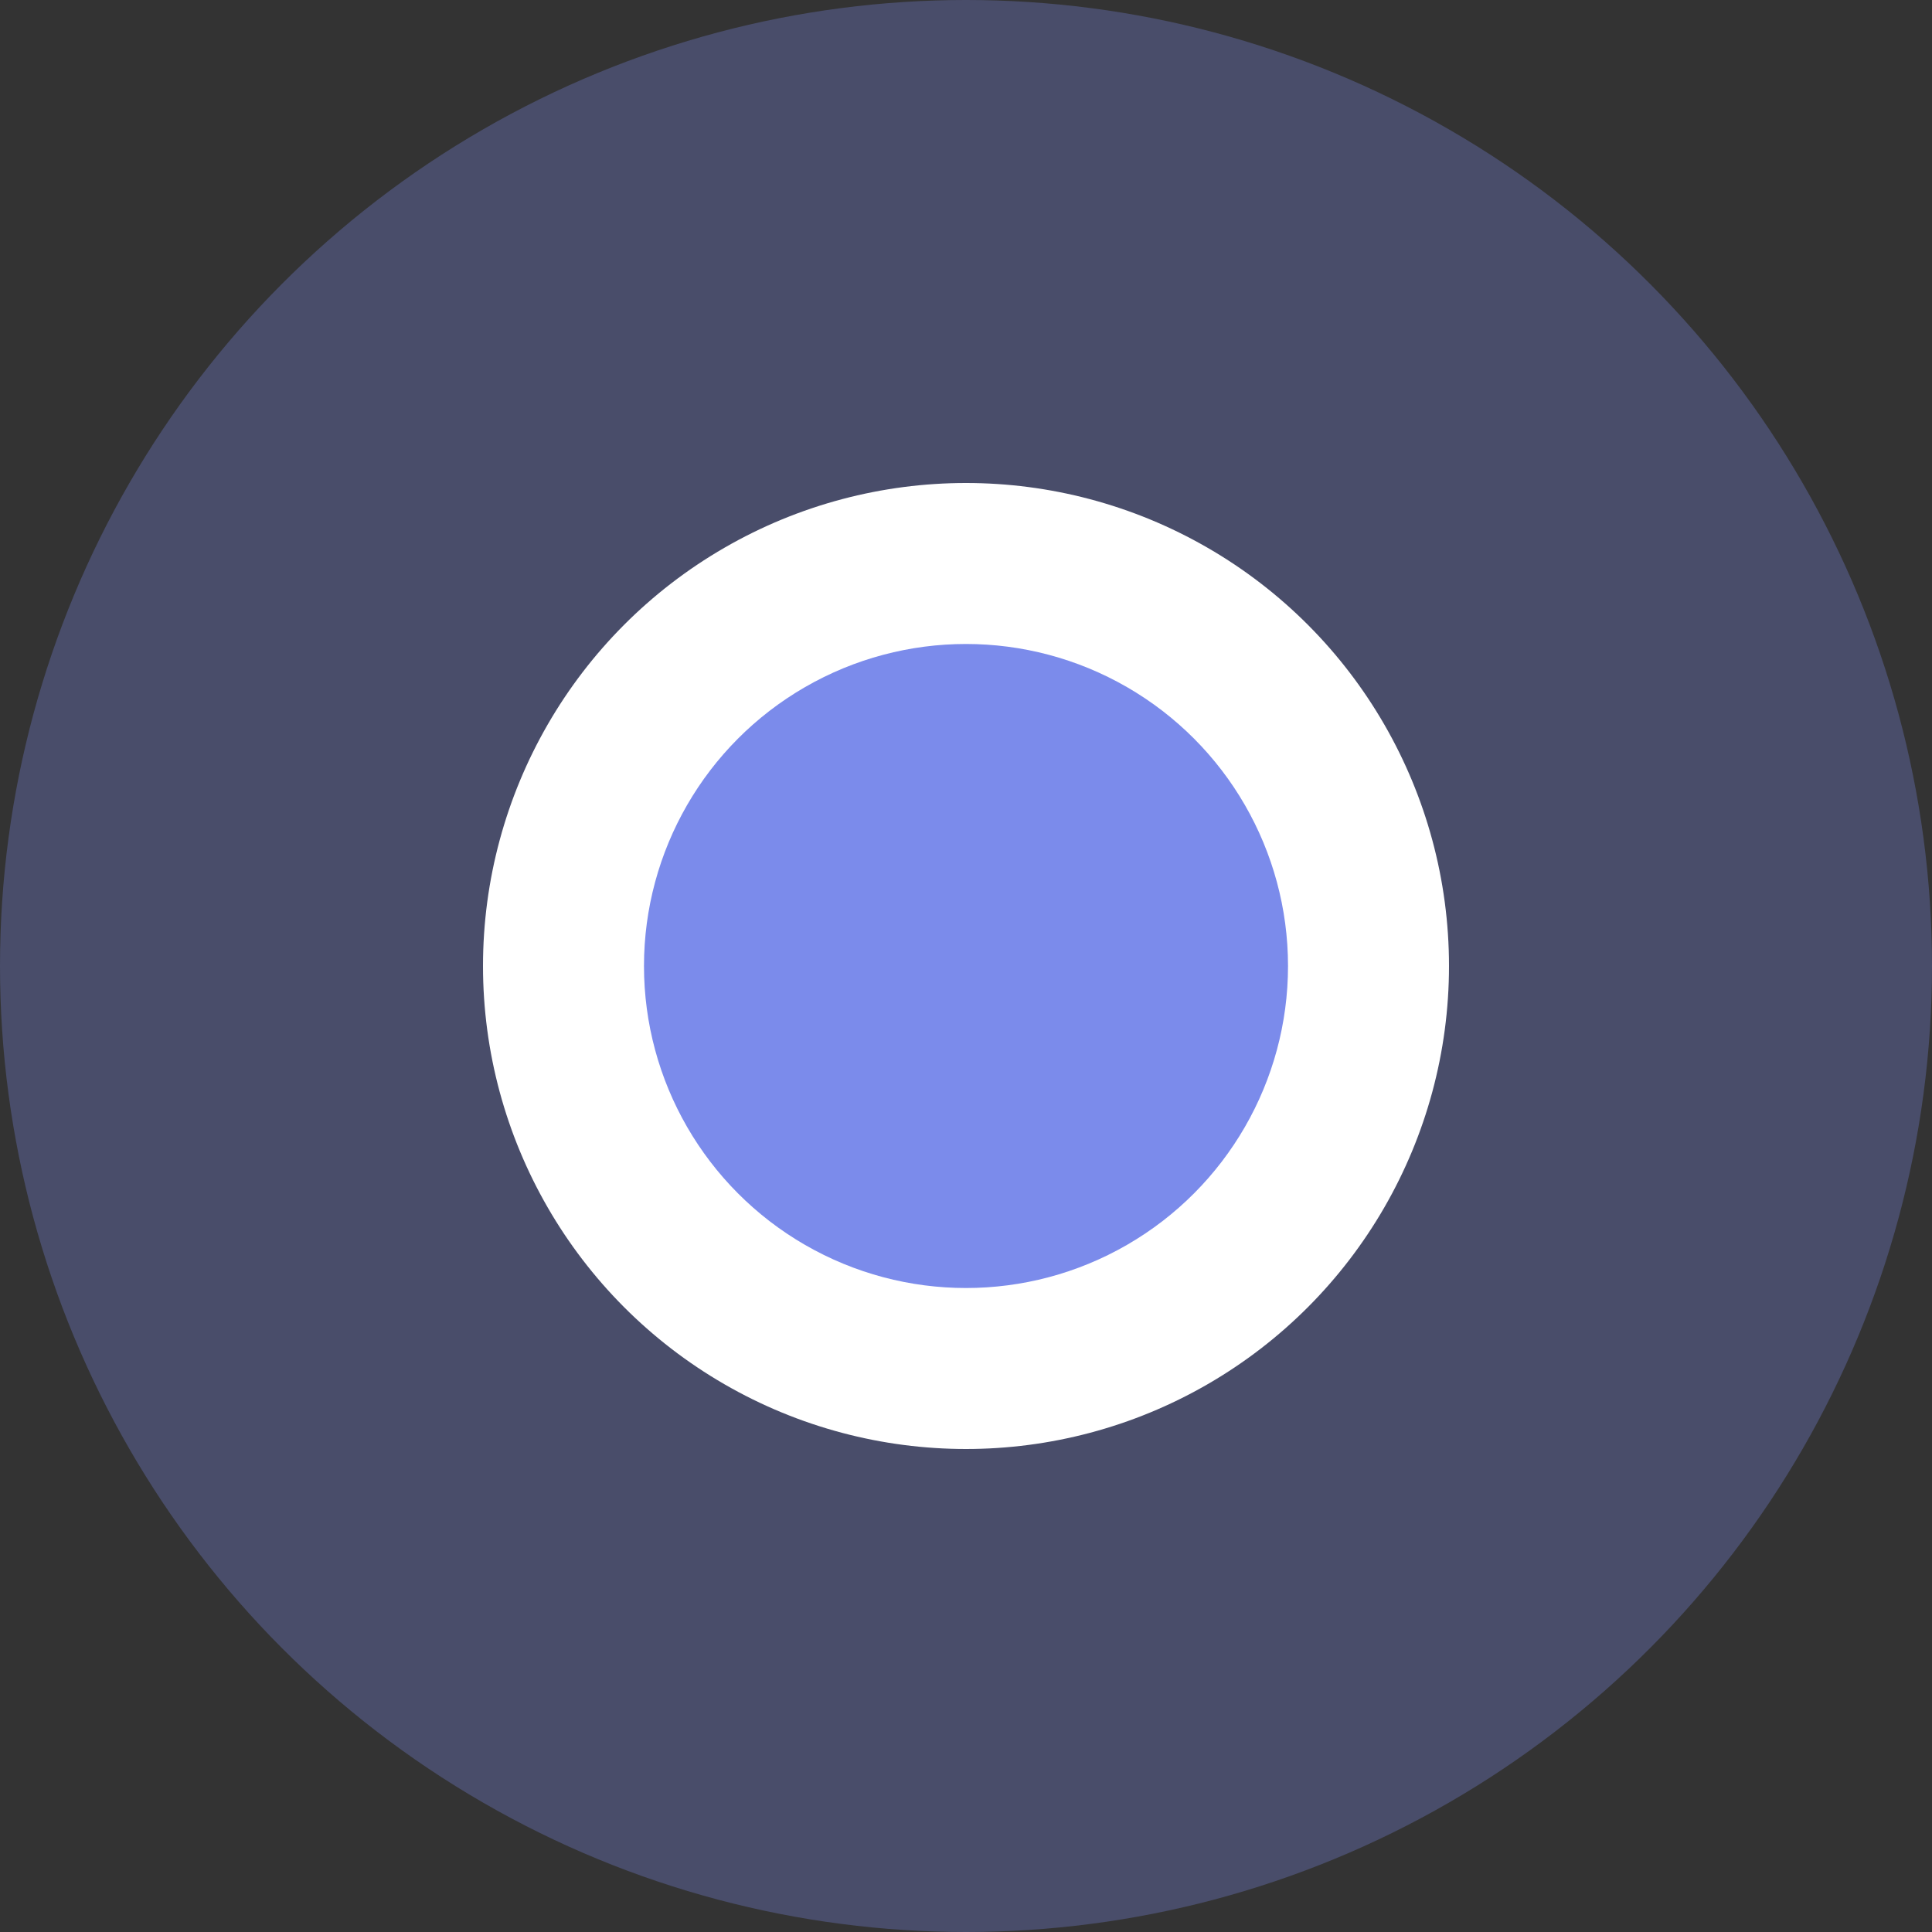
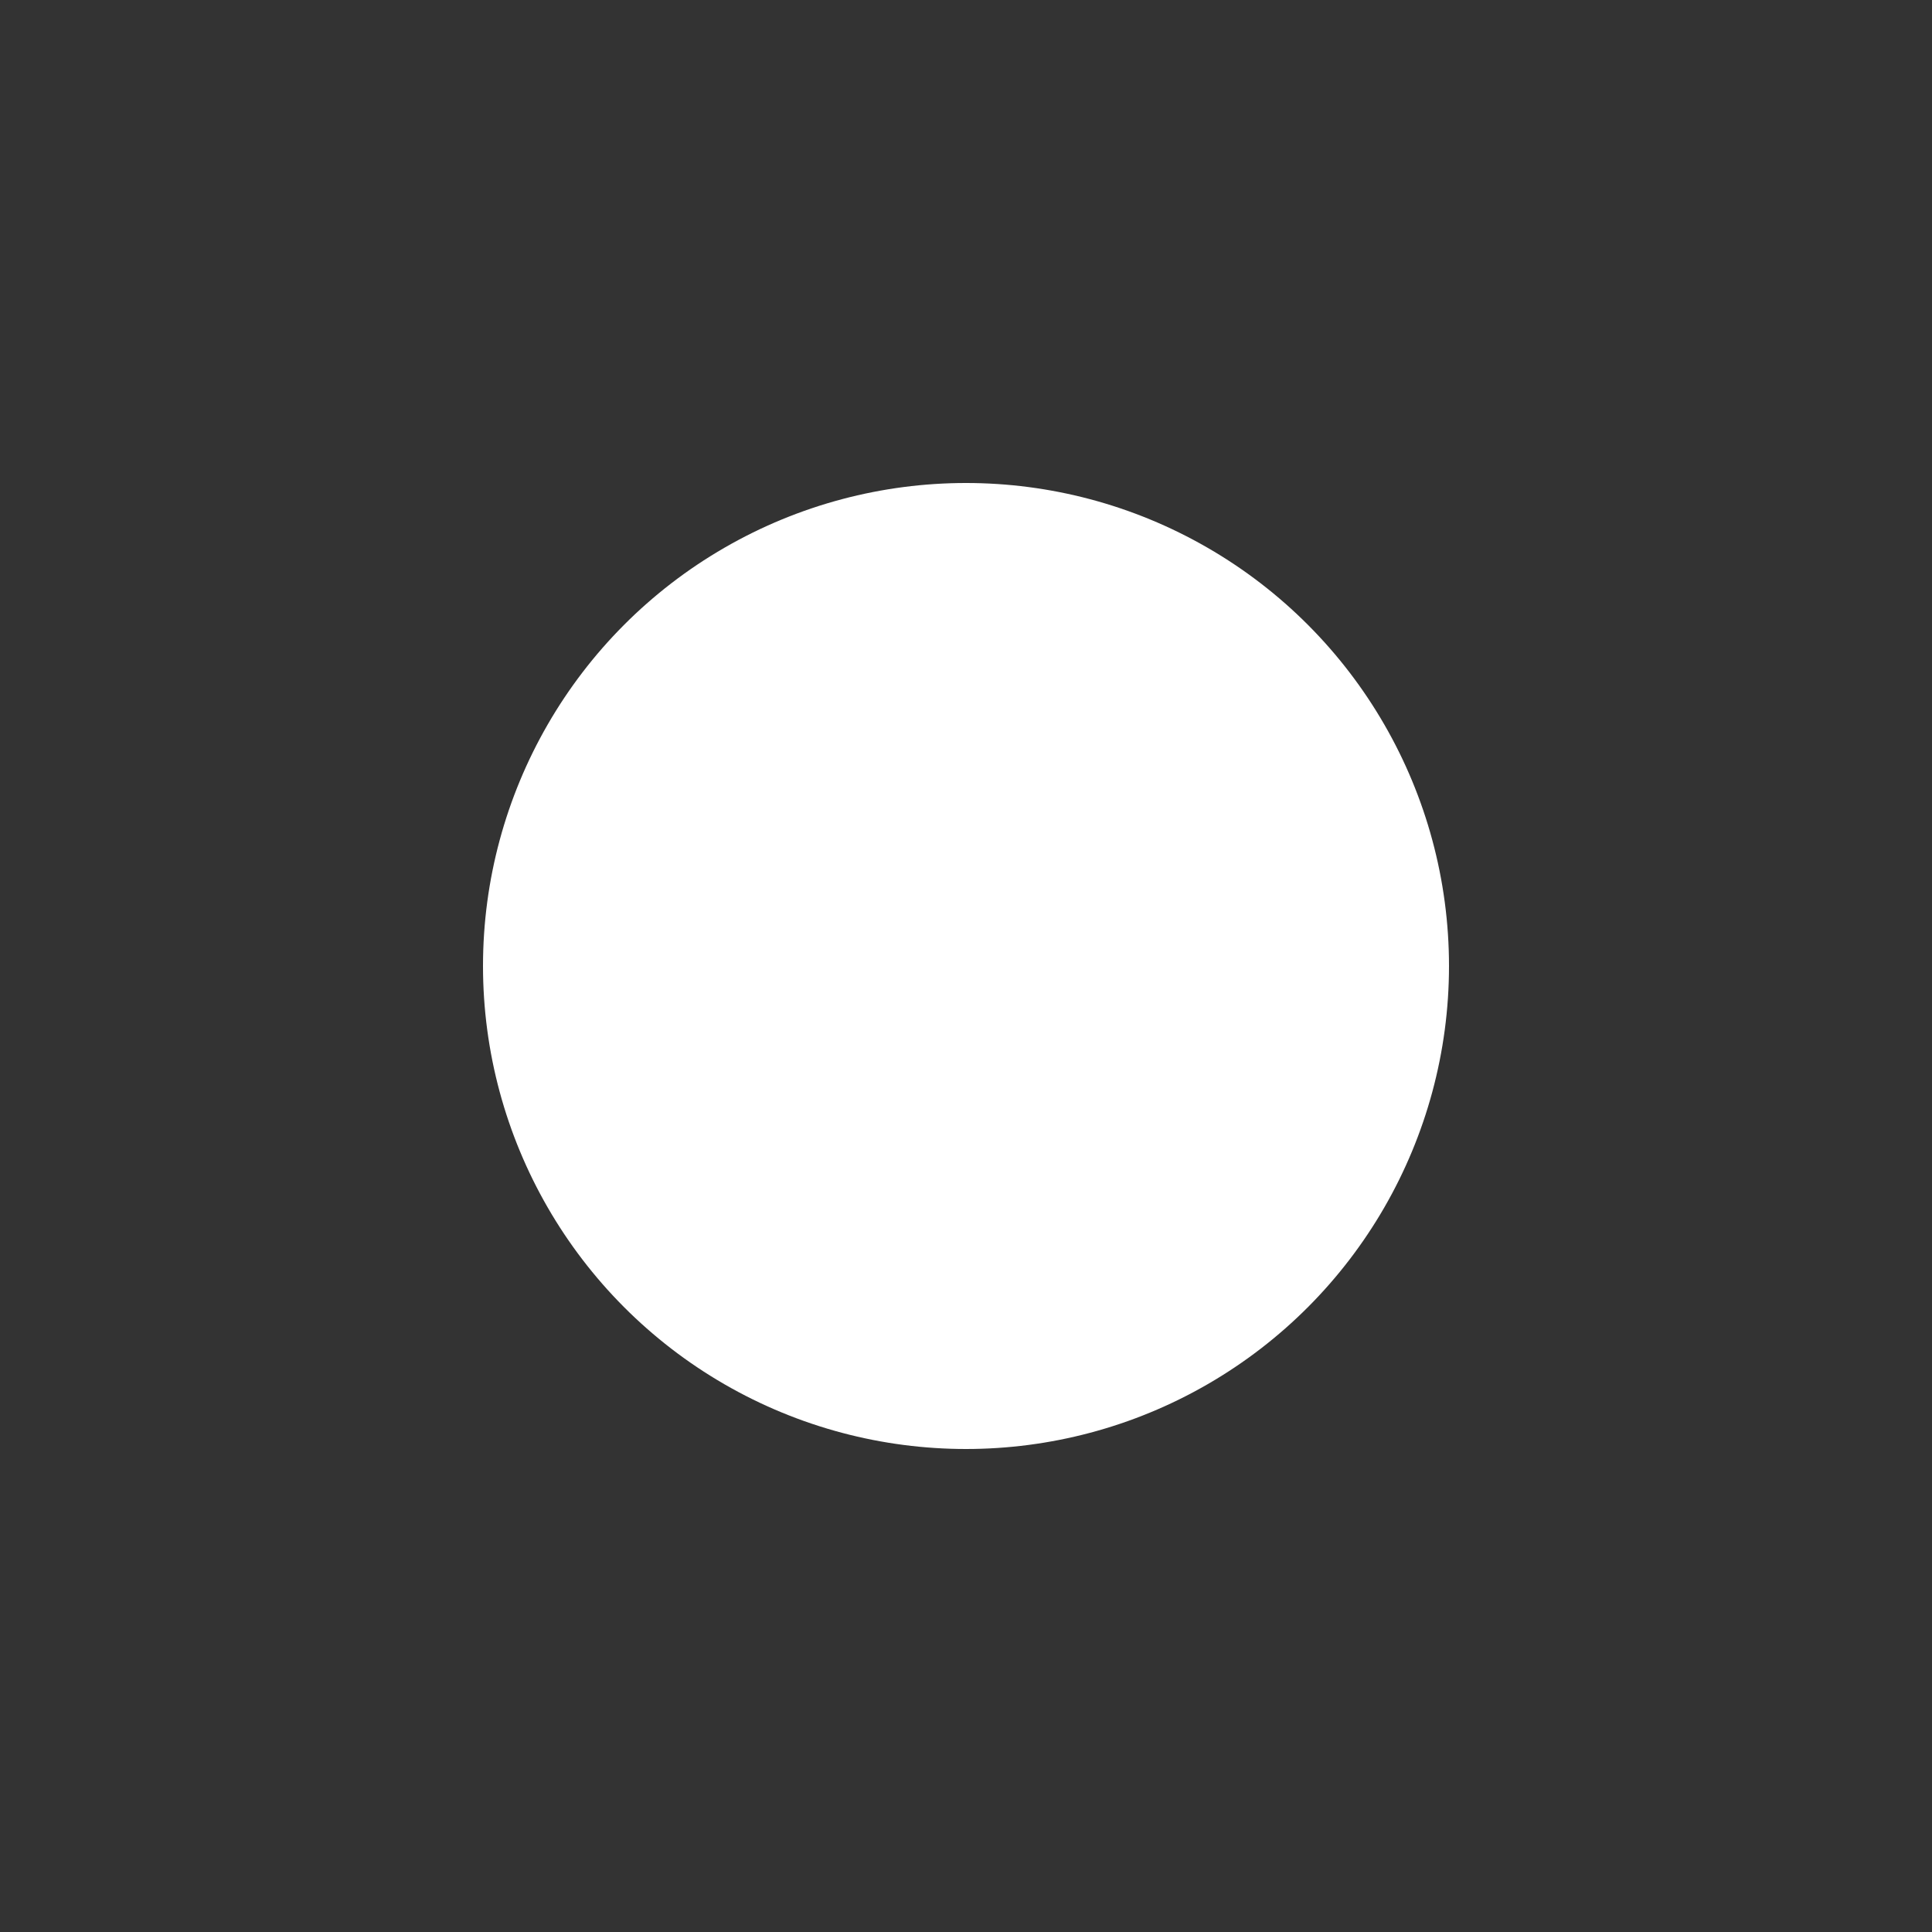
<svg xmlns="http://www.w3.org/2000/svg" width="40" height="40" viewBox="0 0 40 40" fill="none">
  <rect x="0" y="0" width="40" height="40" fill="#333333" stroke="none" />
-   <circle cx="20" cy="20" r="20" fill="#7B8BEB" fill-opacity="0.3" />
  <circle cx="20" cy="20" r="10" fill="white" />
-   <circle cx="20" cy="20" r="6.667" fill="#7B8BEB" />
</svg>